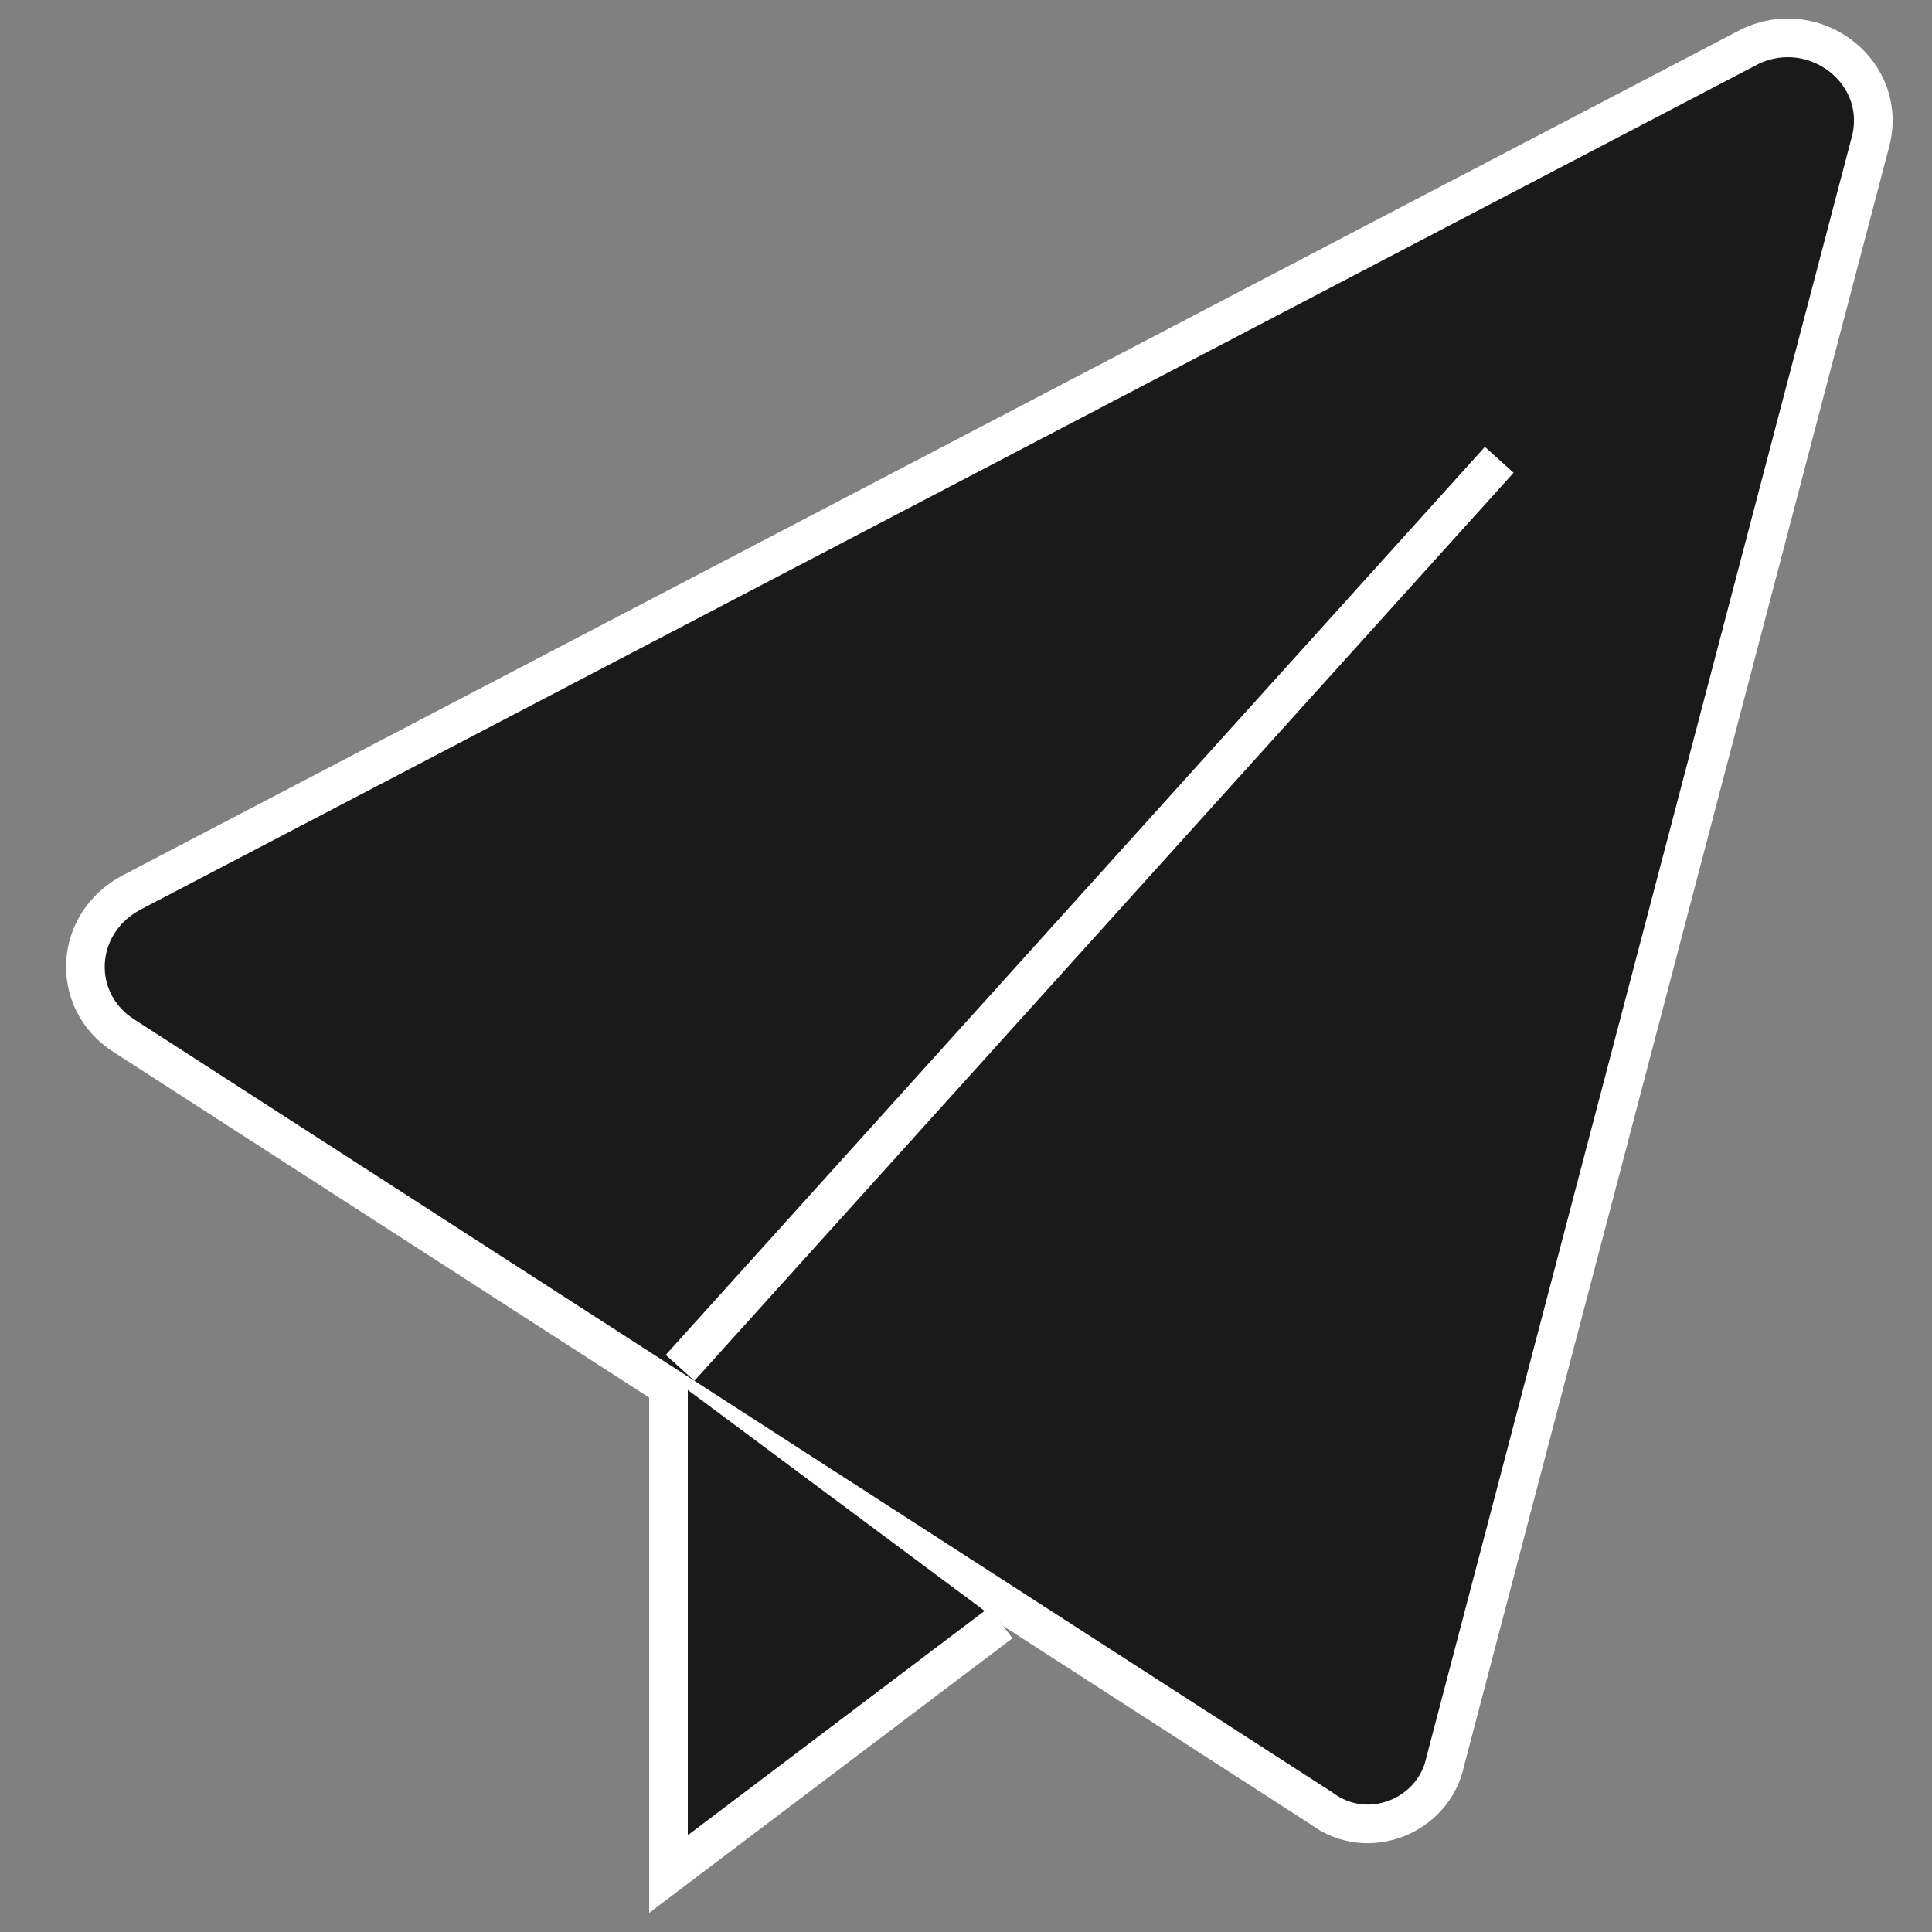
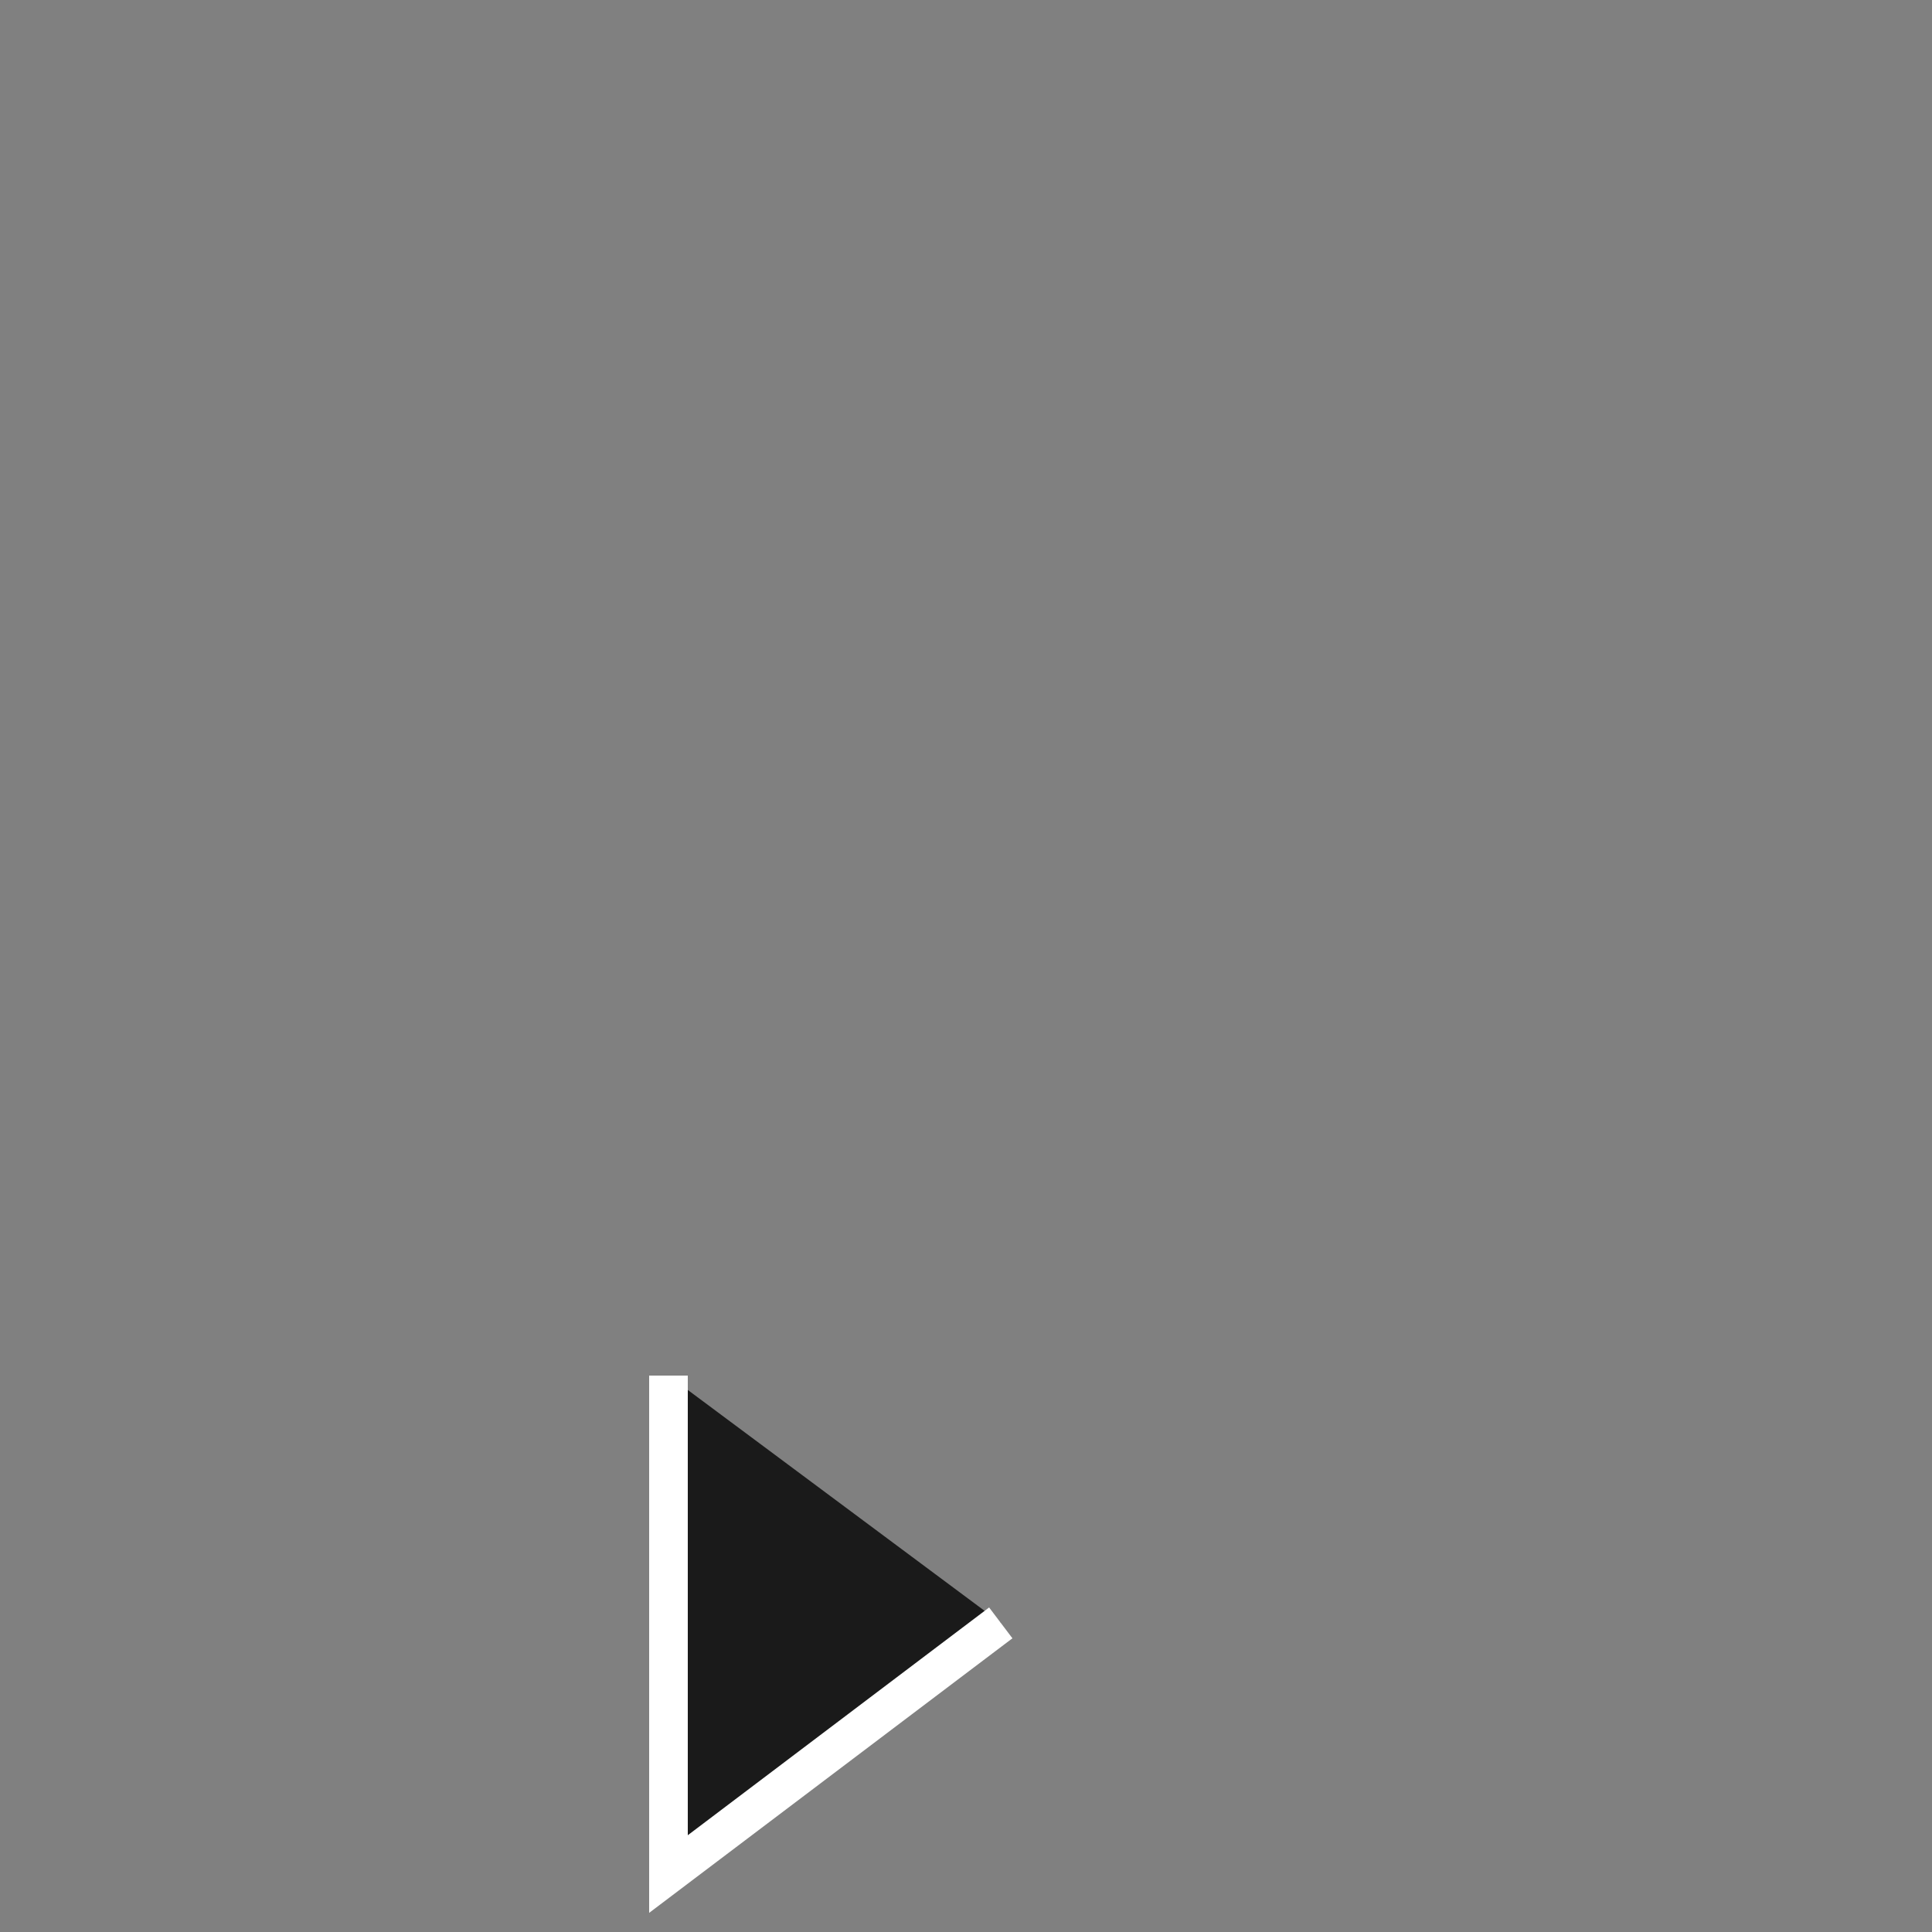
<svg xmlns="http://www.w3.org/2000/svg" version="1.1" id="Layer_1" x="0px" y="0px" viewBox="0 0 50 50" style="enable-background:new 0 0 50 50;" xml:space="preserve">
  <rect x="0" y="0" width="50" height="50" fill="#808080" stroke="none" />
  <style type="text/css">
	.st0{fill:#1A1A1A;stroke:#FFFFFF;stroke-miterlimit:10;}
</style>
  <g id="paper_plane_1_">
-     <path class="st0" d="M37.4,45.6L48.4,3.7c0.5-1.8-1.4-3.3-3.1-2.5L3.4,23.1c-1.5,0.8-1.6,2.8-0.2,3.7l31,20   C35.4,47.7,37.1,47,37.4,45.6z" />
    <polyline class="st0" points="25.9,42 17.3,48.5 17.3,35.6  " />
-     <line class="st0" x1="17.6" y1="35.4" x2="38.8" y2="11.9" />
  </g>
</svg>